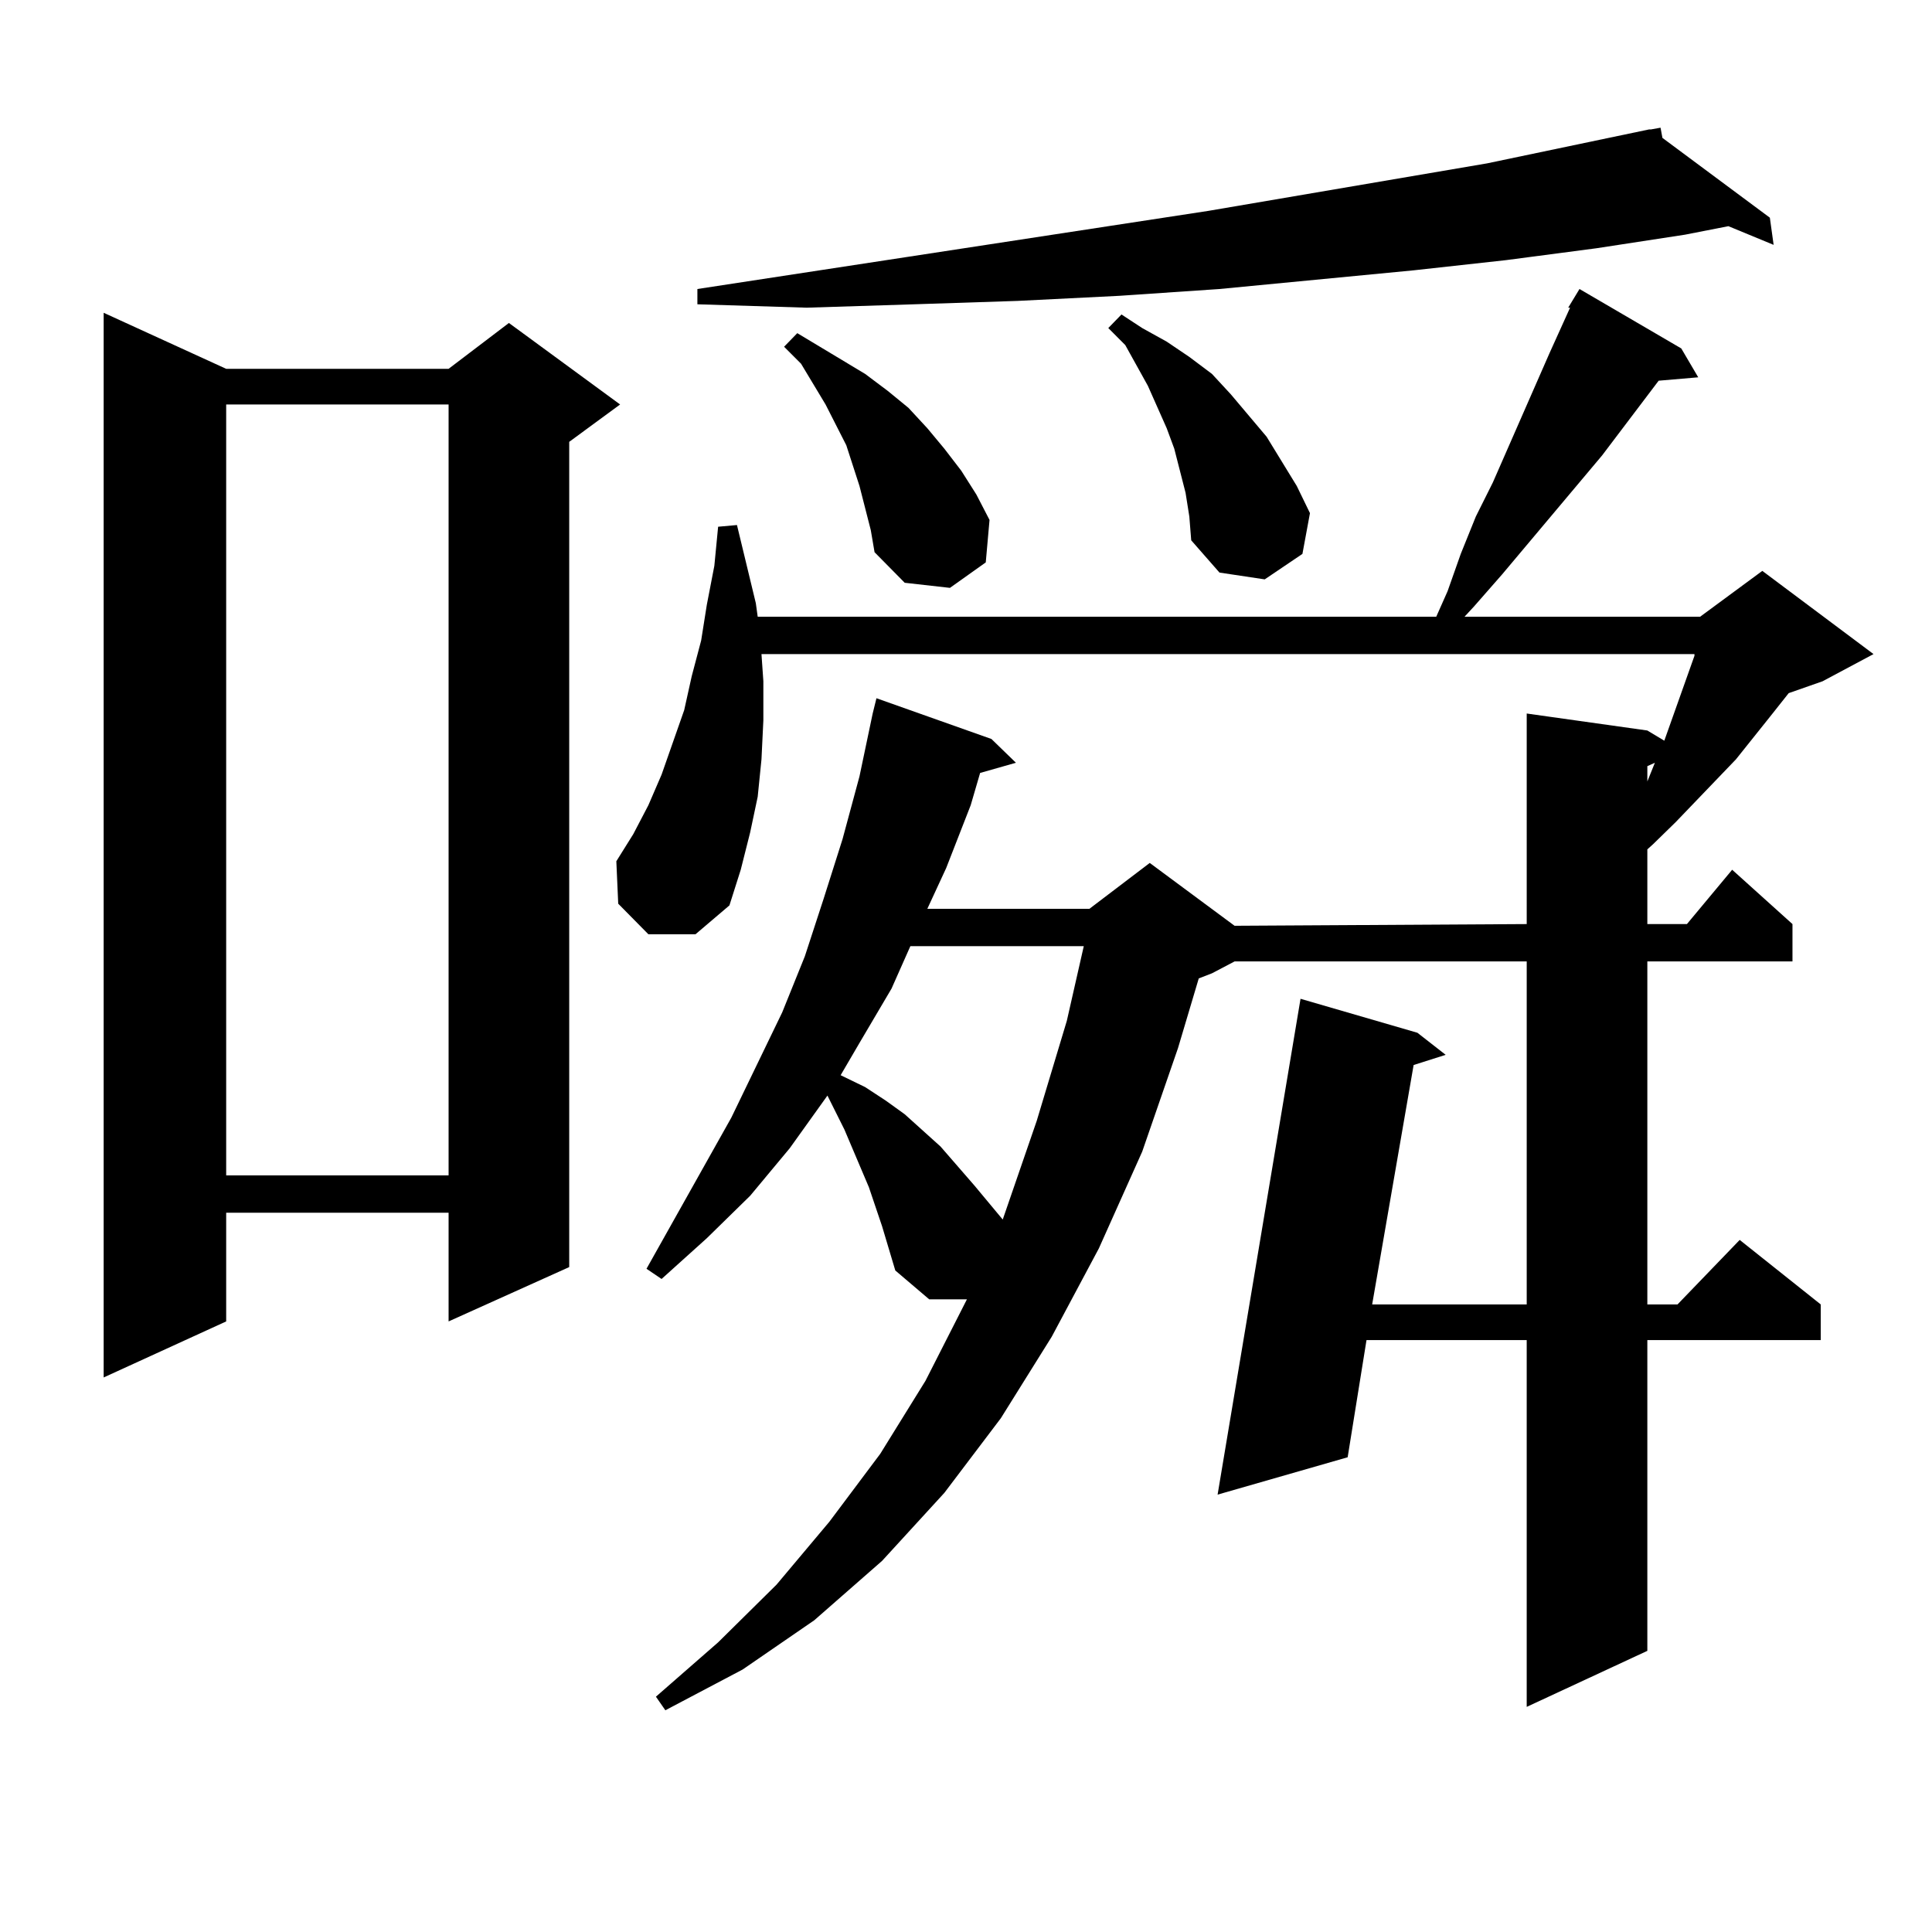
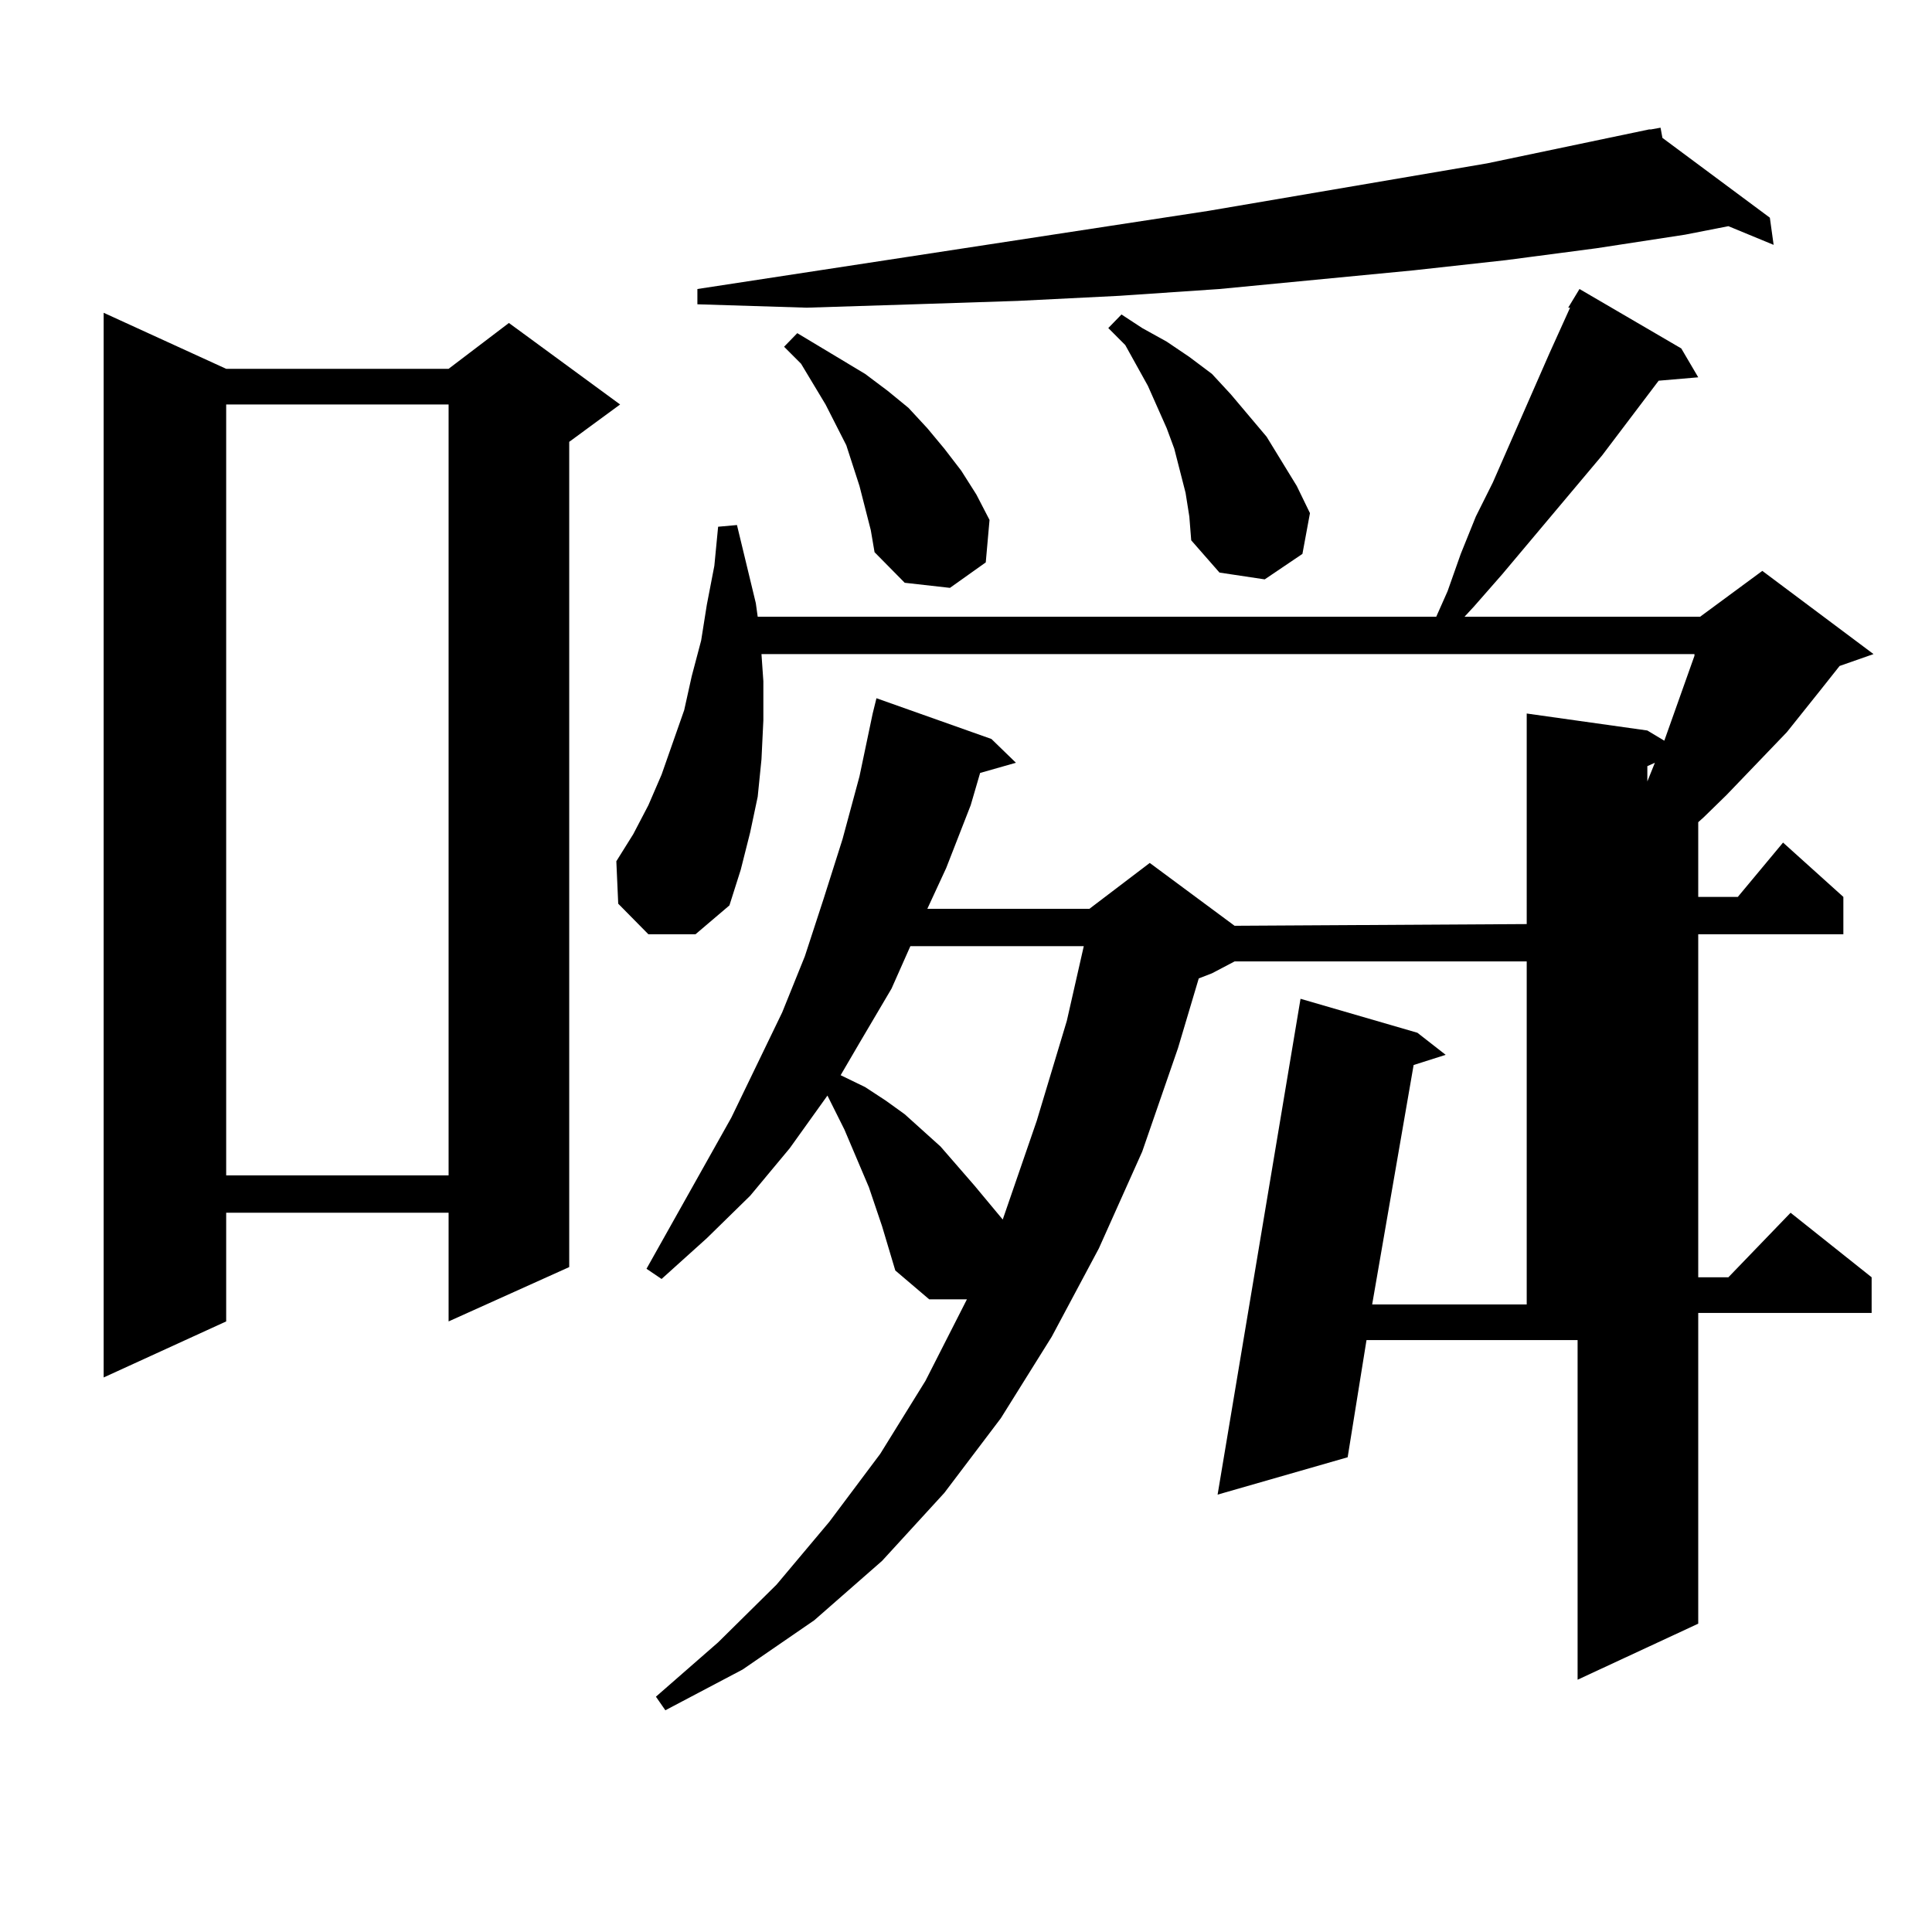
<svg xmlns="http://www.w3.org/2000/svg" version="1.1" id="图层_1" x="0px" y="0px" width="1000px" height="1000px" viewBox="0 0 1000 1000" enable-background="new 0 0 1000 1000" xml:space="preserve">
-   <path d="M117.071,190.898H232.19l31.219-23.73l57.56,42.188l-26.341,19.336V655.84l-62.438,28.125v-56.25H117.071v56.25  l-63.413,29.004V161.895L117.071,190.898z M117.071,209.355v399.023H232.19V209.355H117.071z M456.575,634.746l-6.829-20.215  l-12.683-29.883l-8.78-17.578l-19.512,27.246l-20.487,24.609l-22.438,21.973l-23.414,21.094l-7.805-5.273l43.901-78.223  l26.341-54.492L416.576,495l9.756-29.883l9.756-30.762l8.78-32.52l6.829-32.52l1.951-7.91l59.511,21.094l12.683,12.305  l-18.536,5.273l-4.878,16.699l-12.683,32.52l-9.756,21.094h83.9l31.219-23.73l43.901,32.52l151.216-0.879V369.316l62.438,8.789  l8.78,5.273l15.609-43.945v-0.879H394.137l0.976,14.063v20.215l-0.976,20.215l-1.951,19.336l-3.902,18.457l-4.878,19.336  l-5.854,18.457l-17.561,14.941h-24.39l-15.609-15.82l-0.976-21.973l8.78-14.063l7.805-14.941l6.829-15.82l5.854-16.699l5.854-16.699  l3.902-17.578l4.878-18.457l2.927-18.457l3.902-20.215l1.951-20.215l9.756-0.879l4.878,20.215l4.878,20.215l0.976,7.031h351.211  l5.854-13.184l6.829-19.336l7.805-19.336l8.78-17.578l29.268-66.797l10.731-23.73h-0.976l5.854-9.668l52.682,30.762l8.78,14.941  l-20.487,1.758l-29.268,38.672l-51.706,61.523l-14.634,16.699l-4.878,5.273h121.948l32.194-23.73l57.56,43.066l-26.341,14.063  l-17.561,6.152l-9.756,12.305l-17.561,21.973l-31.219,32.52l-11.707,11.426l-2.927,2.637v38.672h20.487l23.414-28.125l31.219,28.125  v19.336h-75.12v177.539h15.609l32.194-33.398l41.95,33.398v18.457h-89.754v160.84l-62.438,29.004V693.633H707.3l-9.756,60.645  l-67.315,19.336l42.926-256.641l60.486,17.578l14.634,11.426l-16.585,5.273l-21.463,123.926h79.998V497.637H639.009l-11.707,6.152  l-6.829,2.637l-10.731,36.035l-18.536,53.613l-22.438,50.098l-24.39,45.703l-26.341,42.188l-29.268,38.672l-32.194,35.156  l-35.121,30.762l-37.072,25.488l-39.999,21.094l-4.878-7.031l32.194-28.125l30.243-29.883l27.316-32.52l26.341-35.156l23.414-37.793  l21.463-42.188h-19.512l-17.561-14.941L456.575,634.746z M860.467,71.367l55.608,41.309l1.951,14.063l-23.414-9.668l-22.438,4.395  l-45.853,7.031l-46.828,6.152l-47.804,5.273l-100.485,9.668l-51.706,3.516l-52.682,2.637L473.16,157.5l-55.608,1.758l-56.584-1.758  v-7.91l109.266-16.699l155.118-23.73l144.387-24.609l83.9-17.578h0.976l4.878-0.879L860.467,71.367z M447.794,262.969l-2.927-11.426  l-6.829-21.094l-10.731-21.094l-12.683-21.094l-8.78-8.789l6.829-7.031l11.707,7.031l11.707,7.031l11.707,7.031l11.707,8.789  l10.731,8.789l9.756,10.547l8.78,10.547l8.78,11.426l7.805,12.305l6.829,13.184l-1.951,21.973l-18.536,13.184l-23.414-2.637  l-15.609-15.82l-1.951-11.426L447.794,262.969z M471.208,489.727l-9.756,21.973l-16.585,28.125l-9.756,16.699l12.683,6.152  l10.731,7.031l9.756,7.031l18.536,16.699l17.561,20.215l14.634,17.578l17.561-50.977l15.609-51.855l8.78-38.672H471.208z   M613.644,255.059l-2.927-11.426l-2.927-11.426l-3.902-10.547l-9.756-21.973l-11.707-21.094l-8.78-8.789l6.829-7.031l10.731,7.031  l12.683,7.031l11.707,7.91l11.707,8.789l9.756,10.547l18.536,21.973l15.609,25.488l6.829,14.063l-3.902,21.094l-19.512,13.184  l-23.414-3.516l-14.634-16.699l-0.976-12.305L613.644,255.059z M852.663,396.563v7.91l3.902-9.668L852.663,396.563z" />
+   <path d="M117.071,190.898H232.19l31.219-23.73l57.56,42.188l-26.341,19.336V655.84l-62.438,28.125v-56.25H117.071v56.25  l-63.413,29.004V161.895L117.071,190.898z M117.071,209.355v399.023H232.19V209.355H117.071z M456.575,634.746l-6.829-20.215  l-12.683-29.883l-8.78-17.578l-19.512,27.246l-20.487,24.609l-22.438,21.973l-23.414,21.094l-7.805-5.273l43.901-78.223  l26.341-54.492L416.576,495l9.756-29.883l9.756-30.762l8.78-32.52l6.829-32.52l1.951-7.91l59.511,21.094l12.683,12.305  l-18.536,5.273l-4.878,16.699l-12.683,32.52l-9.756,21.094h83.9l31.219-23.73l43.901,32.52l151.216-0.879V369.316l62.438,8.789  l8.78,5.273l15.609-43.945v-0.879H394.137l0.976,14.063v20.215l-0.976,20.215l-1.951,19.336l-3.902,18.457l-4.878,19.336  l-5.854,18.457l-17.561,14.941h-24.39l-15.609-15.82l-0.976-21.973l8.78-14.063l7.805-14.941l6.829-15.82l5.854-16.699l5.854-16.699  l3.902-17.578l4.878-18.457l2.927-18.457l3.902-20.215l1.951-20.215l9.756-0.879l4.878,20.215l4.878,20.215l0.976,7.031h351.211  l5.854-13.184l6.829-19.336l7.805-19.336l8.78-17.578l29.268-66.797l10.731-23.73h-0.976l5.854-9.668l52.682,30.762l8.78,14.941  l-20.487,1.758l-29.268,38.672l-51.706,61.523l-14.634,16.699l-4.878,5.273h121.948l32.194-23.73l57.56,43.066l-17.561,6.152l-9.756,12.305l-17.561,21.973l-31.219,32.52l-11.707,11.426l-2.927,2.637v38.672h20.487l23.414-28.125l31.219,28.125  v19.336h-75.12v177.539h15.609l32.194-33.398l41.95,33.398v18.457h-89.754v160.84l-62.438,29.004V693.633H707.3l-9.756,60.645  l-67.315,19.336l42.926-256.641l60.486,17.578l14.634,11.426l-16.585,5.273l-21.463,123.926h79.998V497.637H639.009l-11.707,6.152  l-6.829,2.637l-10.731,36.035l-18.536,53.613l-22.438,50.098l-24.39,45.703l-26.341,42.188l-29.268,38.672l-32.194,35.156  l-35.121,30.762l-37.072,25.488l-39.999,21.094l-4.878-7.031l32.194-28.125l30.243-29.883l27.316-32.52l26.341-35.156l23.414-37.793  l21.463-42.188h-19.512l-17.561-14.941L456.575,634.746z M860.467,71.367l55.608,41.309l1.951,14.063l-23.414-9.668l-22.438,4.395  l-45.853,7.031l-46.828,6.152l-47.804,5.273l-100.485,9.668l-51.706,3.516l-52.682,2.637L473.16,157.5l-55.608,1.758l-56.584-1.758  v-7.91l109.266-16.699l155.118-23.73l144.387-24.609l83.9-17.578h0.976l4.878-0.879L860.467,71.367z M447.794,262.969l-2.927-11.426  l-6.829-21.094l-10.731-21.094l-12.683-21.094l-8.78-8.789l6.829-7.031l11.707,7.031l11.707,7.031l11.707,7.031l11.707,8.789  l10.731,8.789l9.756,10.547l8.78,10.547l8.78,11.426l7.805,12.305l6.829,13.184l-1.951,21.973l-18.536,13.184l-23.414-2.637  l-15.609-15.82l-1.951-11.426L447.794,262.969z M471.208,489.727l-9.756,21.973l-16.585,28.125l-9.756,16.699l12.683,6.152  l10.731,7.031l9.756,7.031l18.536,16.699l17.561,20.215l14.634,17.578l17.561-50.977l15.609-51.855l8.78-38.672H471.208z   M613.644,255.059l-2.927-11.426l-2.927-11.426l-3.902-10.547l-9.756-21.973l-11.707-21.094l-8.78-8.789l6.829-7.031l10.731,7.031  l12.683,7.031l11.707,7.91l11.707,8.789l9.756,10.547l18.536,21.973l15.609,25.488l6.829,14.063l-3.902,21.094l-19.512,13.184  l-23.414-3.516l-14.634-16.699l-0.976-12.305L613.644,255.059z M852.663,396.563v7.91l3.902-9.668L852.663,396.563z" />
</svg>